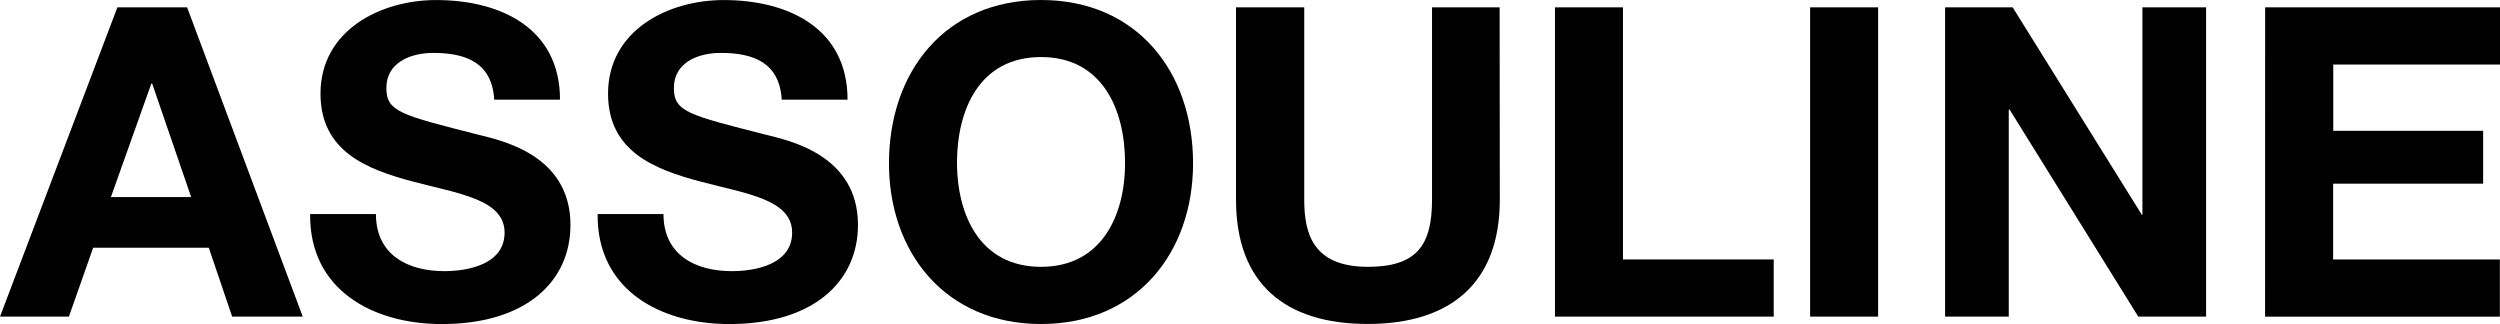
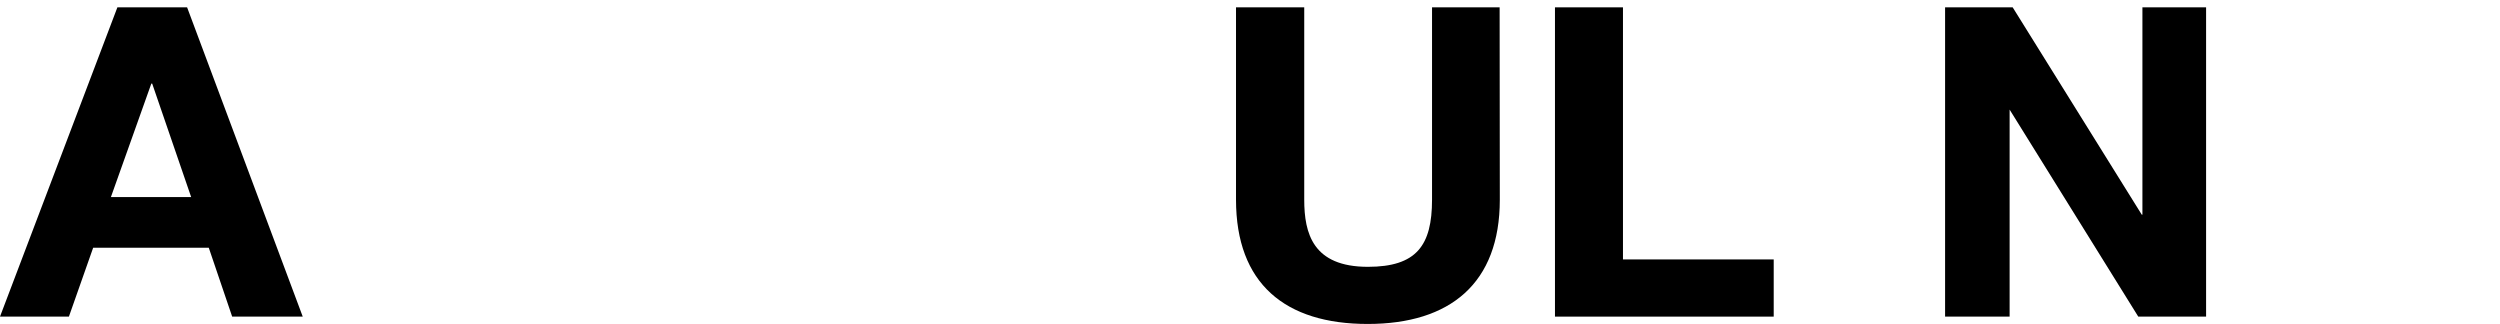
<svg xmlns="http://www.w3.org/2000/svg" id="Layer_1" data-name="Layer 1" viewBox="0 0 554.77 71.91">
  <path d="M55.63,363.23H71.1l25.66,68.63H81.1l-5.19-15.28H50.25l-5.38,15.28H29.58Zm-1.44,42.1H72l-8.65-25.18h-.19Z" transform="translate(-29.58 -361.6)" />
-   <path d="M113,409.08c0,9.13,7.11,12.69,15.19,12.69,5.29,0,13.36-1.54,13.36-8.55,0-7.4-10.28-8.65-20.38-11.34s-20.47-6.63-20.47-19.51c0-14,13.26-20.76,25.66-20.76,14.32,0,27.49,6.25,27.49,22.11h-14.6c-.48-8.27-6.34-10.38-13.55-10.38-4.81,0-10.38,2-10.38,7.79,0,5.29,3.27,6,20.47,10.38,5,1.25,20.38,4.42,20.38,20,0,12.59-9.9,22-28.55,22-15.19,0-29.41-7.5-29.22-24.41H113Z" transform="translate(-29.58 -361.6)" />
-   <path d="M176.81,409.08c0,9.13,7.11,12.69,15.19,12.69,5.29,0,13.36-1.54,13.36-8.55,0-7.4-10.28-8.65-20.38-11.34s-20.47-6.63-20.47-19.51c0-14,13.26-20.76,25.66-20.76,14.32,0,27.49,6.25,27.49,22.11H203.05c-.48-8.27-6.34-10.38-13.55-10.38-4.81,0-10.38,2-10.38,7.79,0,5.29,3.27,6,20.47,10.38,5,1.25,20.38,4.42,20.38,20,0,12.59-9.9,22-28.55,22-15.19,0-29.41-7.5-29.22-24.41h14.61Z" transform="translate(-29.58 -361.6)" />
-   <path d="M260.59,361.6c21.24,0,33.74,15.86,33.74,36.24,0,19.8-12.5,35.66-33.74,35.66s-33.74-15.86-33.74-35.66C226.86,377.46,239.35,361.6,260.59,361.6Zm0,59.21c13.55,0,18.65-11.54,18.65-23,0-12-5.09-23.55-18.65-23.55s-18.65,11.53-18.65,23.55C242,409.27,247,420.81,260.59,420.81Z" transform="translate(-29.58 -361.6)" />
  <path d="M362.4,405.91c0,18.55-11,27.58-29.32,27.58s-29.22-8.94-29.22-27.58V363.23H319v42.68c0,7.5,1.92,14.9,14.13,14.9,10.77,0,14.23-4.71,14.23-14.9V363.23h15Z" transform="translate(-29.58 -361.6)" />
  <path d="M374.64,363.23h15.09v55.94h33.45v12.69H374.64Z" transform="translate(-29.58 -361.6)" />
-   <path d="M431.26,363.23h15.09v68.63H431.26Z" transform="translate(-29.58 -361.6)" />
-   <path d="M461.21,363.23h15l28.64,46H505v-46h14.13v68.63H504.08l-28.55-45.94h-.19v45.94H461.21Z" transform="translate(-29.58 -361.6)" />
-   <path d="M532.23,363.23h52.12v12.69h-37v14.71h33.26v11.73H547.32v16.82h37v12.69h-52.1Z" transform="translate(-29.58 -361.6)" />
+   <path d="M461.21,363.23h15l28.64,46H505v-46h14.13v68.63H504.08l-28.55-45.94v45.94H461.21Z" transform="translate(-29.58 -361.6)" />
</svg>